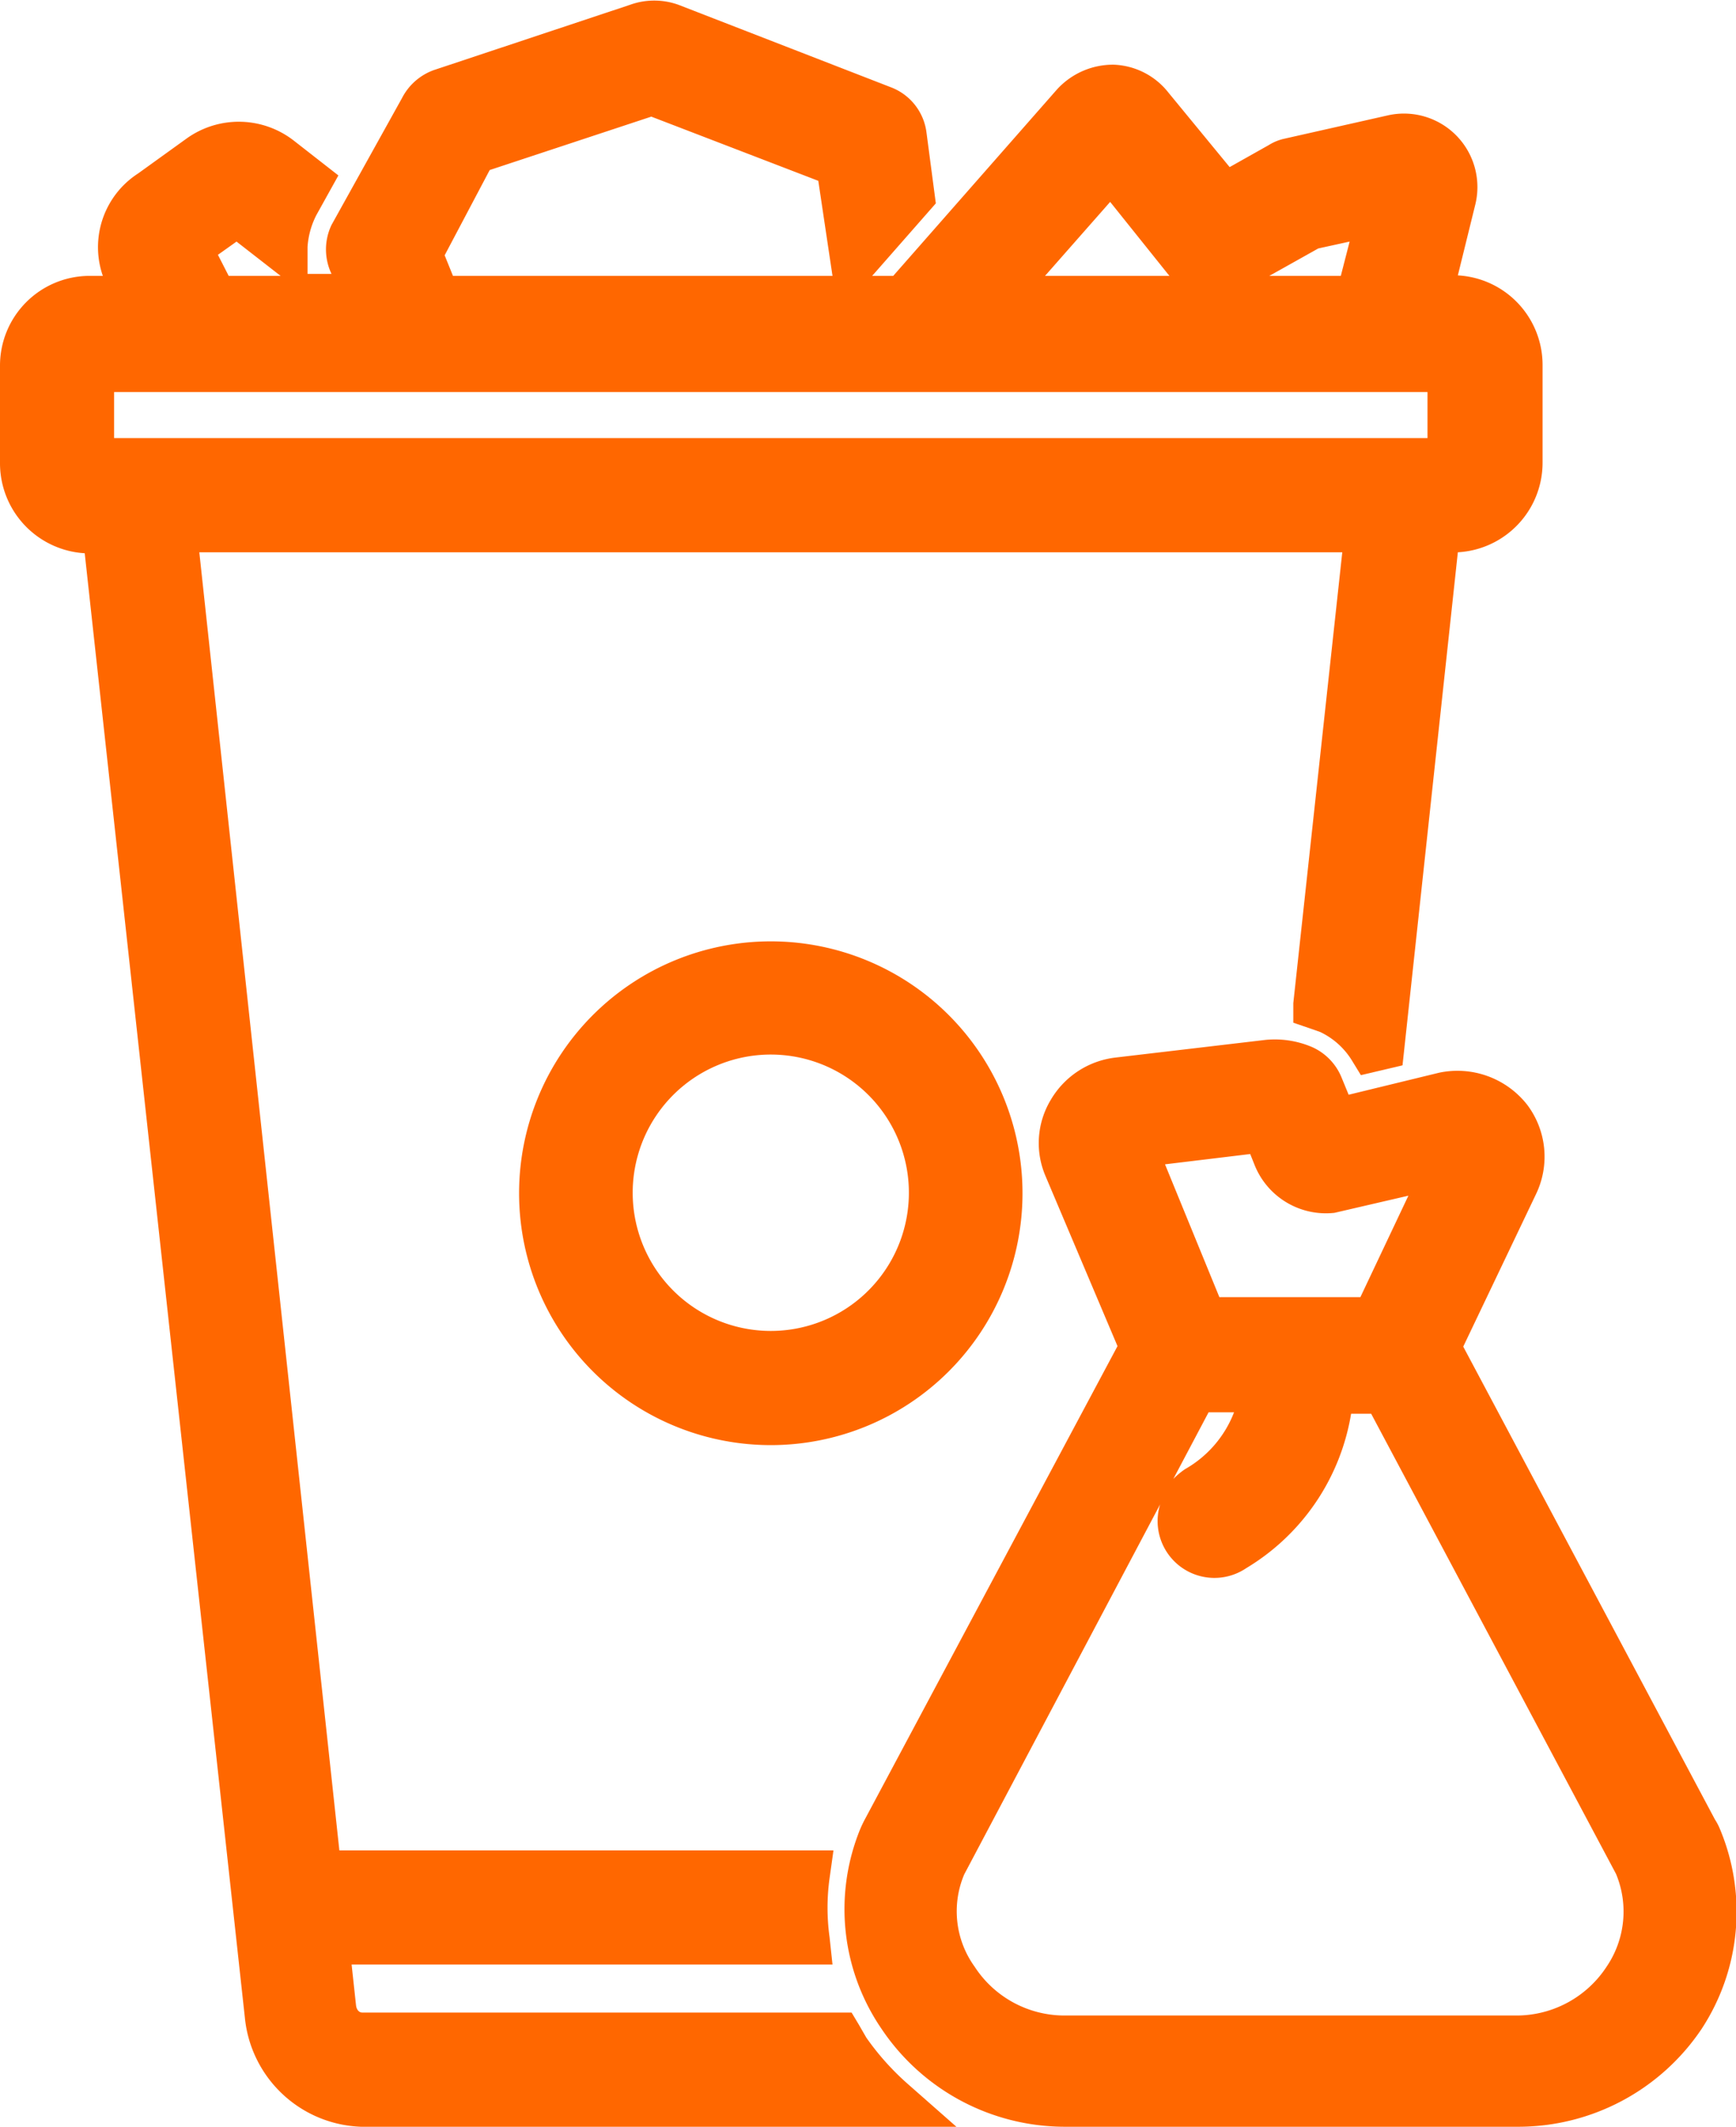
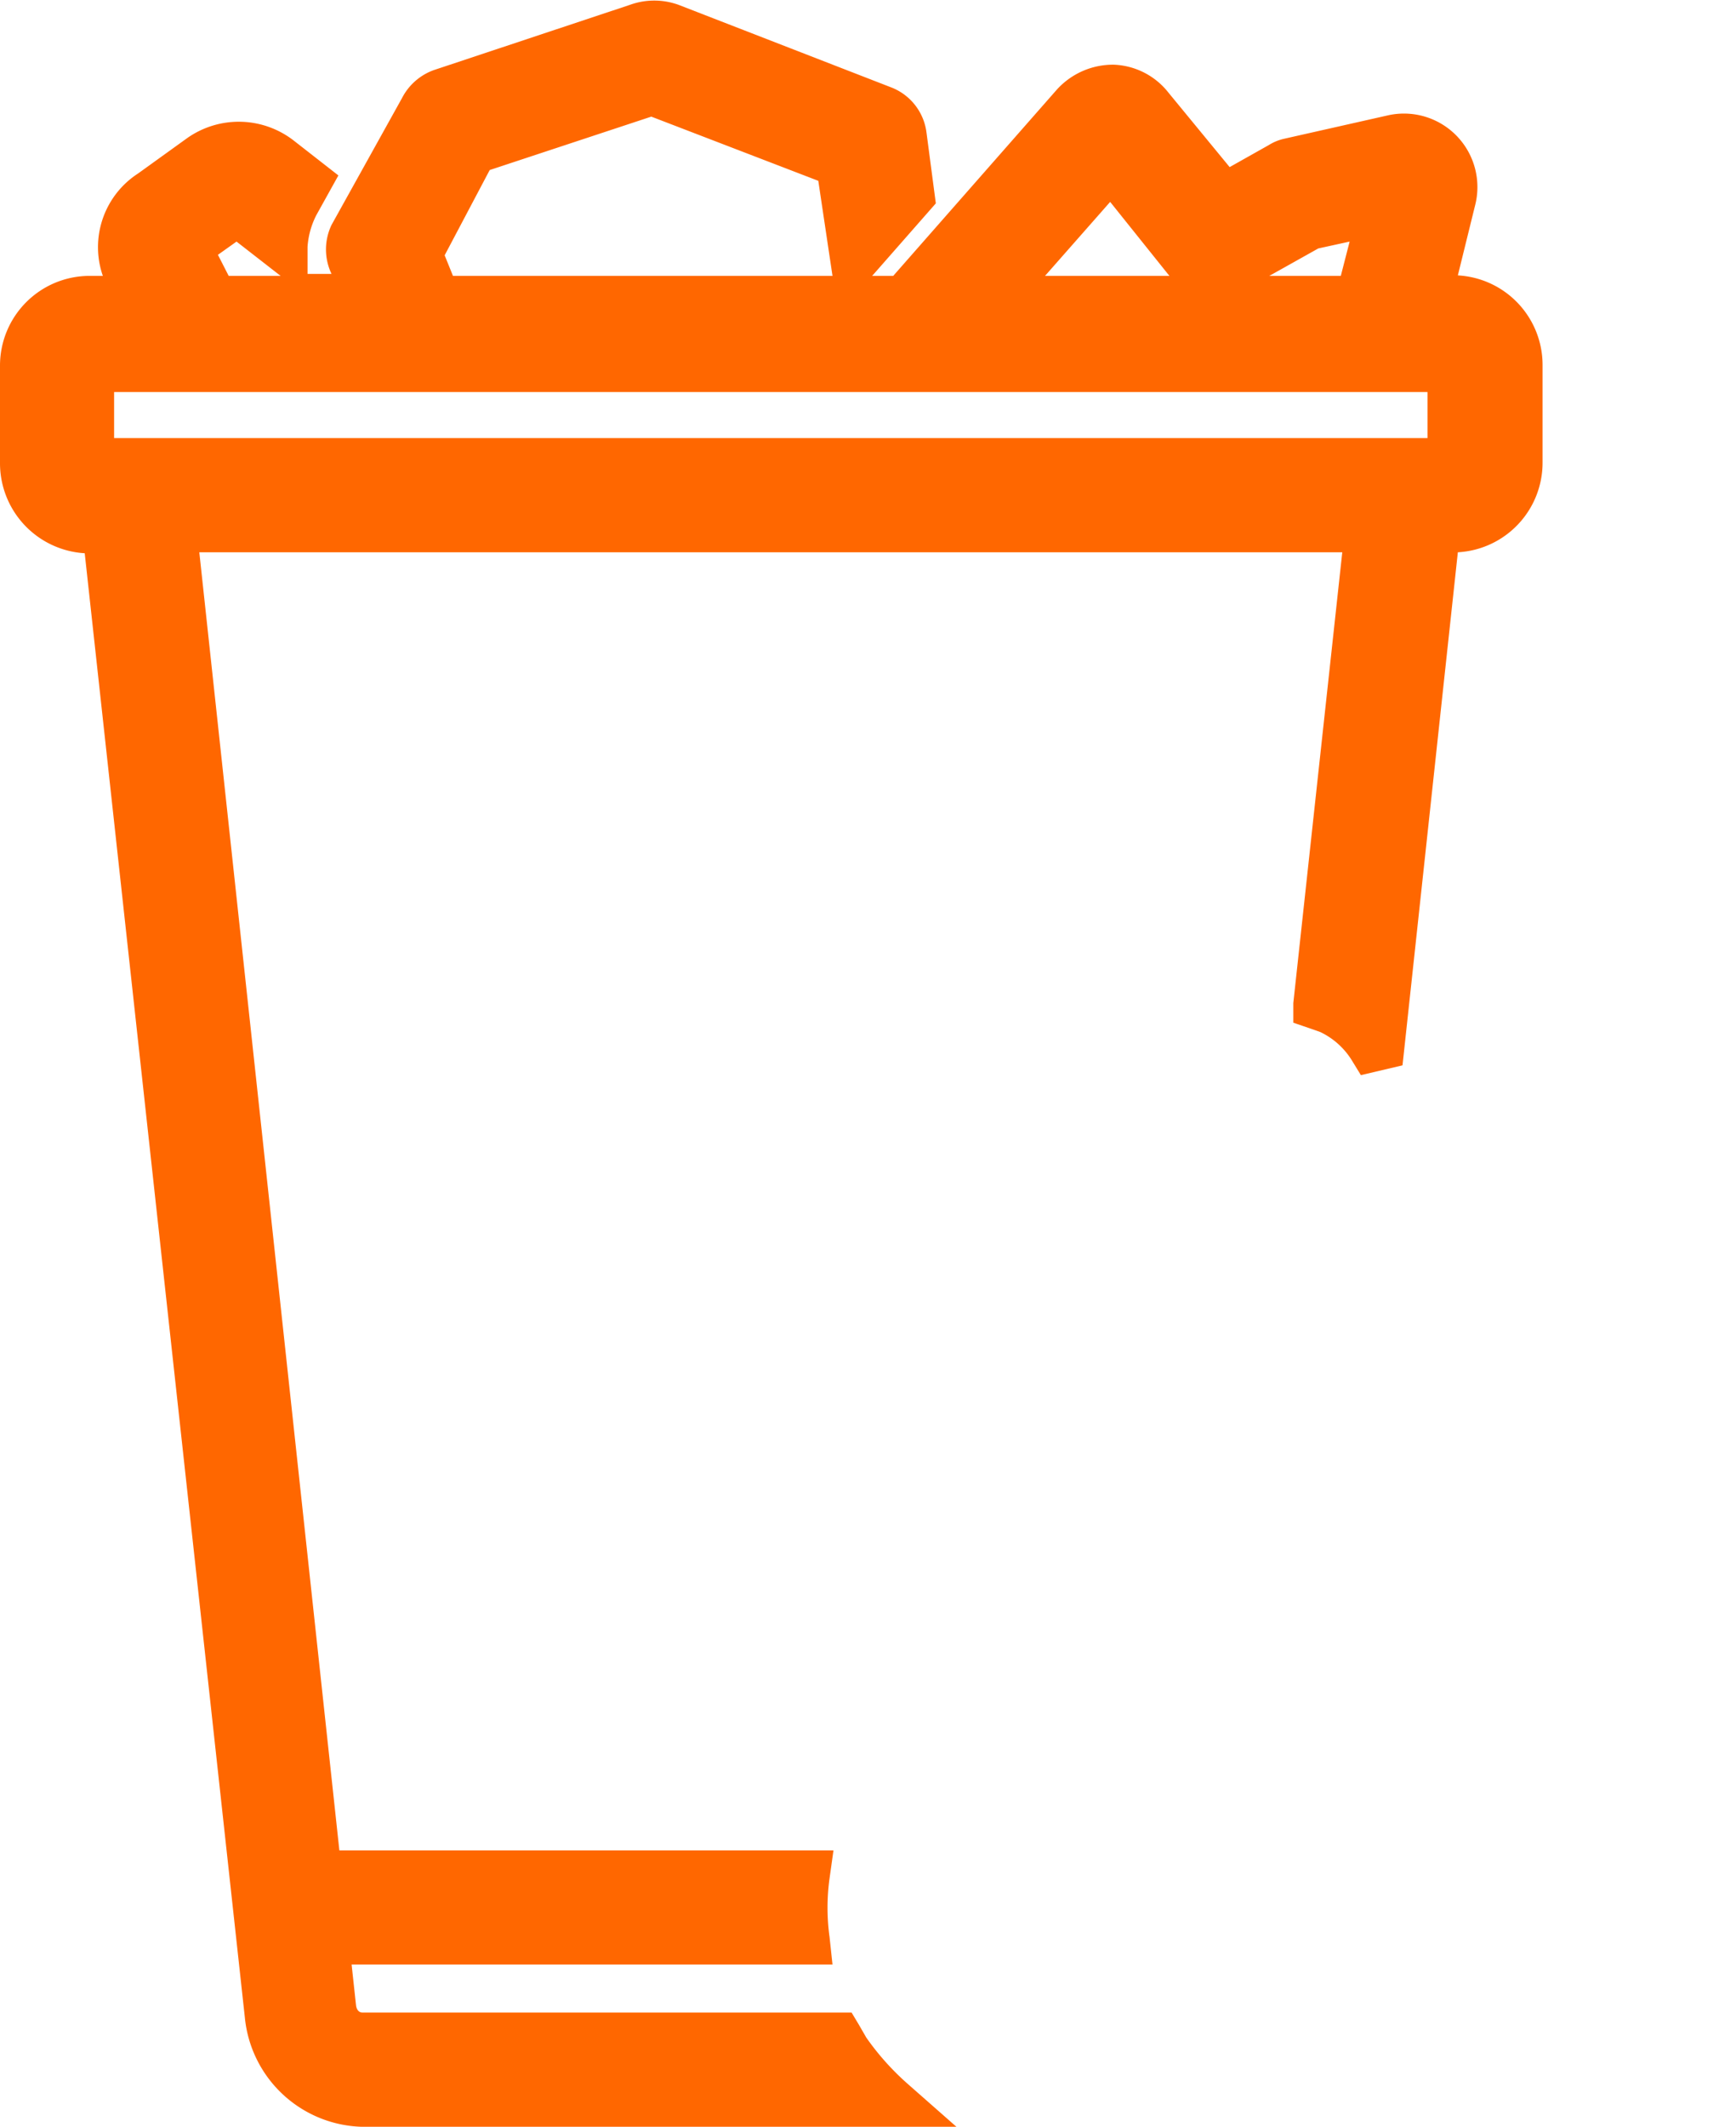
<svg xmlns="http://www.w3.org/2000/svg" viewBox="0 0 35.45 43.4">
  <defs>
    <style>.cls-1{fill:#ff6700;}</style>
  </defs>
  <title>Recurso 1</title>
  <g id="Capa_2" data-name="Capa 2">
    <g id="Layer_1" data-name="Layer 1">
-       <path class="cls-1" d="M10.6,24.35h0a5.14,5.14,0,0,0,5.14,5.14,5.14,5.14,0,1,0-5.14-5.14Zm2.32,0a2.82,2.82,0,1,1,2.82,2.81A2.82,2.82,0,0,1,12.92,24.35Z" />
-       <path class="cls-1" d="M35.12,37.32h0a1.14,1.14,0,0,0-.1-.19l-5.14-9.65,1.49-3.12a1.76,1.76,0,0,0-.18-1.81,1.81,1.81,0,0,0-1.8-.66l-1.85.45L27.4,22a1.16,1.16,0,0,0-.6-.63,1.94,1.94,0,0,0-.95-.15l-3.06.36a1.77,1.77,0,0,0-1.33.86A1.71,1.71,0,0,0,21.35,24l1.47,3.47-5.15,9.64a2.4,2.4,0,0,0-.11.23A4.32,4.32,0,0,0,18,41.4a4.51,4.51,0,0,0,3.74,2H31a4.51,4.51,0,0,0,3.75-2A4.36,4.36,0,0,0,35.12,37.32Zm-9.92-8.5a2.27,2.27,0,0,1-1,1.16,1.59,1.59,0,0,0-.24.2l.72-1.36Zm-5.51,9.43,4-7.55A1.16,1.16,0,0,0,25.45,32a4.53,4.53,0,0,0,2.14-3.15H28l5,9.39a2,2,0,0,1-.19,1.89h0a2.2,2.2,0,0,1-1.82,1H21.72a2.19,2.19,0,0,1-1.82-1A1.93,1.93,0,0,1,19.69,38.25Zm8.09-11.78v0H24.9l-1.11-2.71,1.74-.21.08.2a1.57,1.57,0,0,0,1.64,1l1.51-.35Z" />
      <path class="cls-1" d="M17.69,41.58l-.15-.26-.15-.25H7.4c-.07,0-.12-.06-.13-.15l-.09-.83H17l-.06-.56a4.38,4.38,0,0,1,0-1.2l.08-.57H6.93L4.07,11.27H27.41l-1,9.2,0,.4.38.13.17.06a1.53,1.53,0,0,1,.64.57l.19.31.85-.2,1.13-10.47a1.83,1.83,0,0,0,1.73-1.83v-2a1.83,1.83,0,0,0-1.73-1.82l.35-1.42a1.5,1.5,0,0,0-1.76-1.85l-2.13.48a1,1,0,0,0-.32.13l-.8.45L23.86,1.89a1.49,1.49,0,0,0-1.12-.57,1.55,1.55,0,0,0-1.16.51l-3.34,3.8h-.43l1.3-1.48-.19-1.44a1.14,1.14,0,0,0-.73-.93L13.86.1a1.46,1.46,0,0,0-1,0l-4,1.33A1.18,1.18,0,0,0,8.21,2L6.77,4.59a1.16,1.16,0,0,0,0,1v0H6.28l0-.55a1.66,1.66,0,0,1,.18-.65l.45-.81L6,2.87a1.83,1.83,0,0,0-2.18-.05l-1,.72A1.79,1.79,0,0,0,2.1,5.63H1.82A1.83,1.83,0,0,0,0,7.46v2a1.84,1.84,0,0,0,1.73,1.83L5,41.17A2.47,2.47,0,0,0,7.37,43.4H19.53l-1-.88A5.32,5.32,0,0,1,17.69,41.58ZM4.83,4.93l.9.7H4.67L4.45,5.2ZM10,3.47,13.3,2.38l3.41,1.31L17,5.63H9.25l-.17-.42ZM21.34,5.63l1.33-1.51,1.21,1.51Zm4.58,0,1-.56.64-.14-.18.7Zm3.23,3.31H2.33V8H29.15Z" />
    </g>
  </g>
</svg>